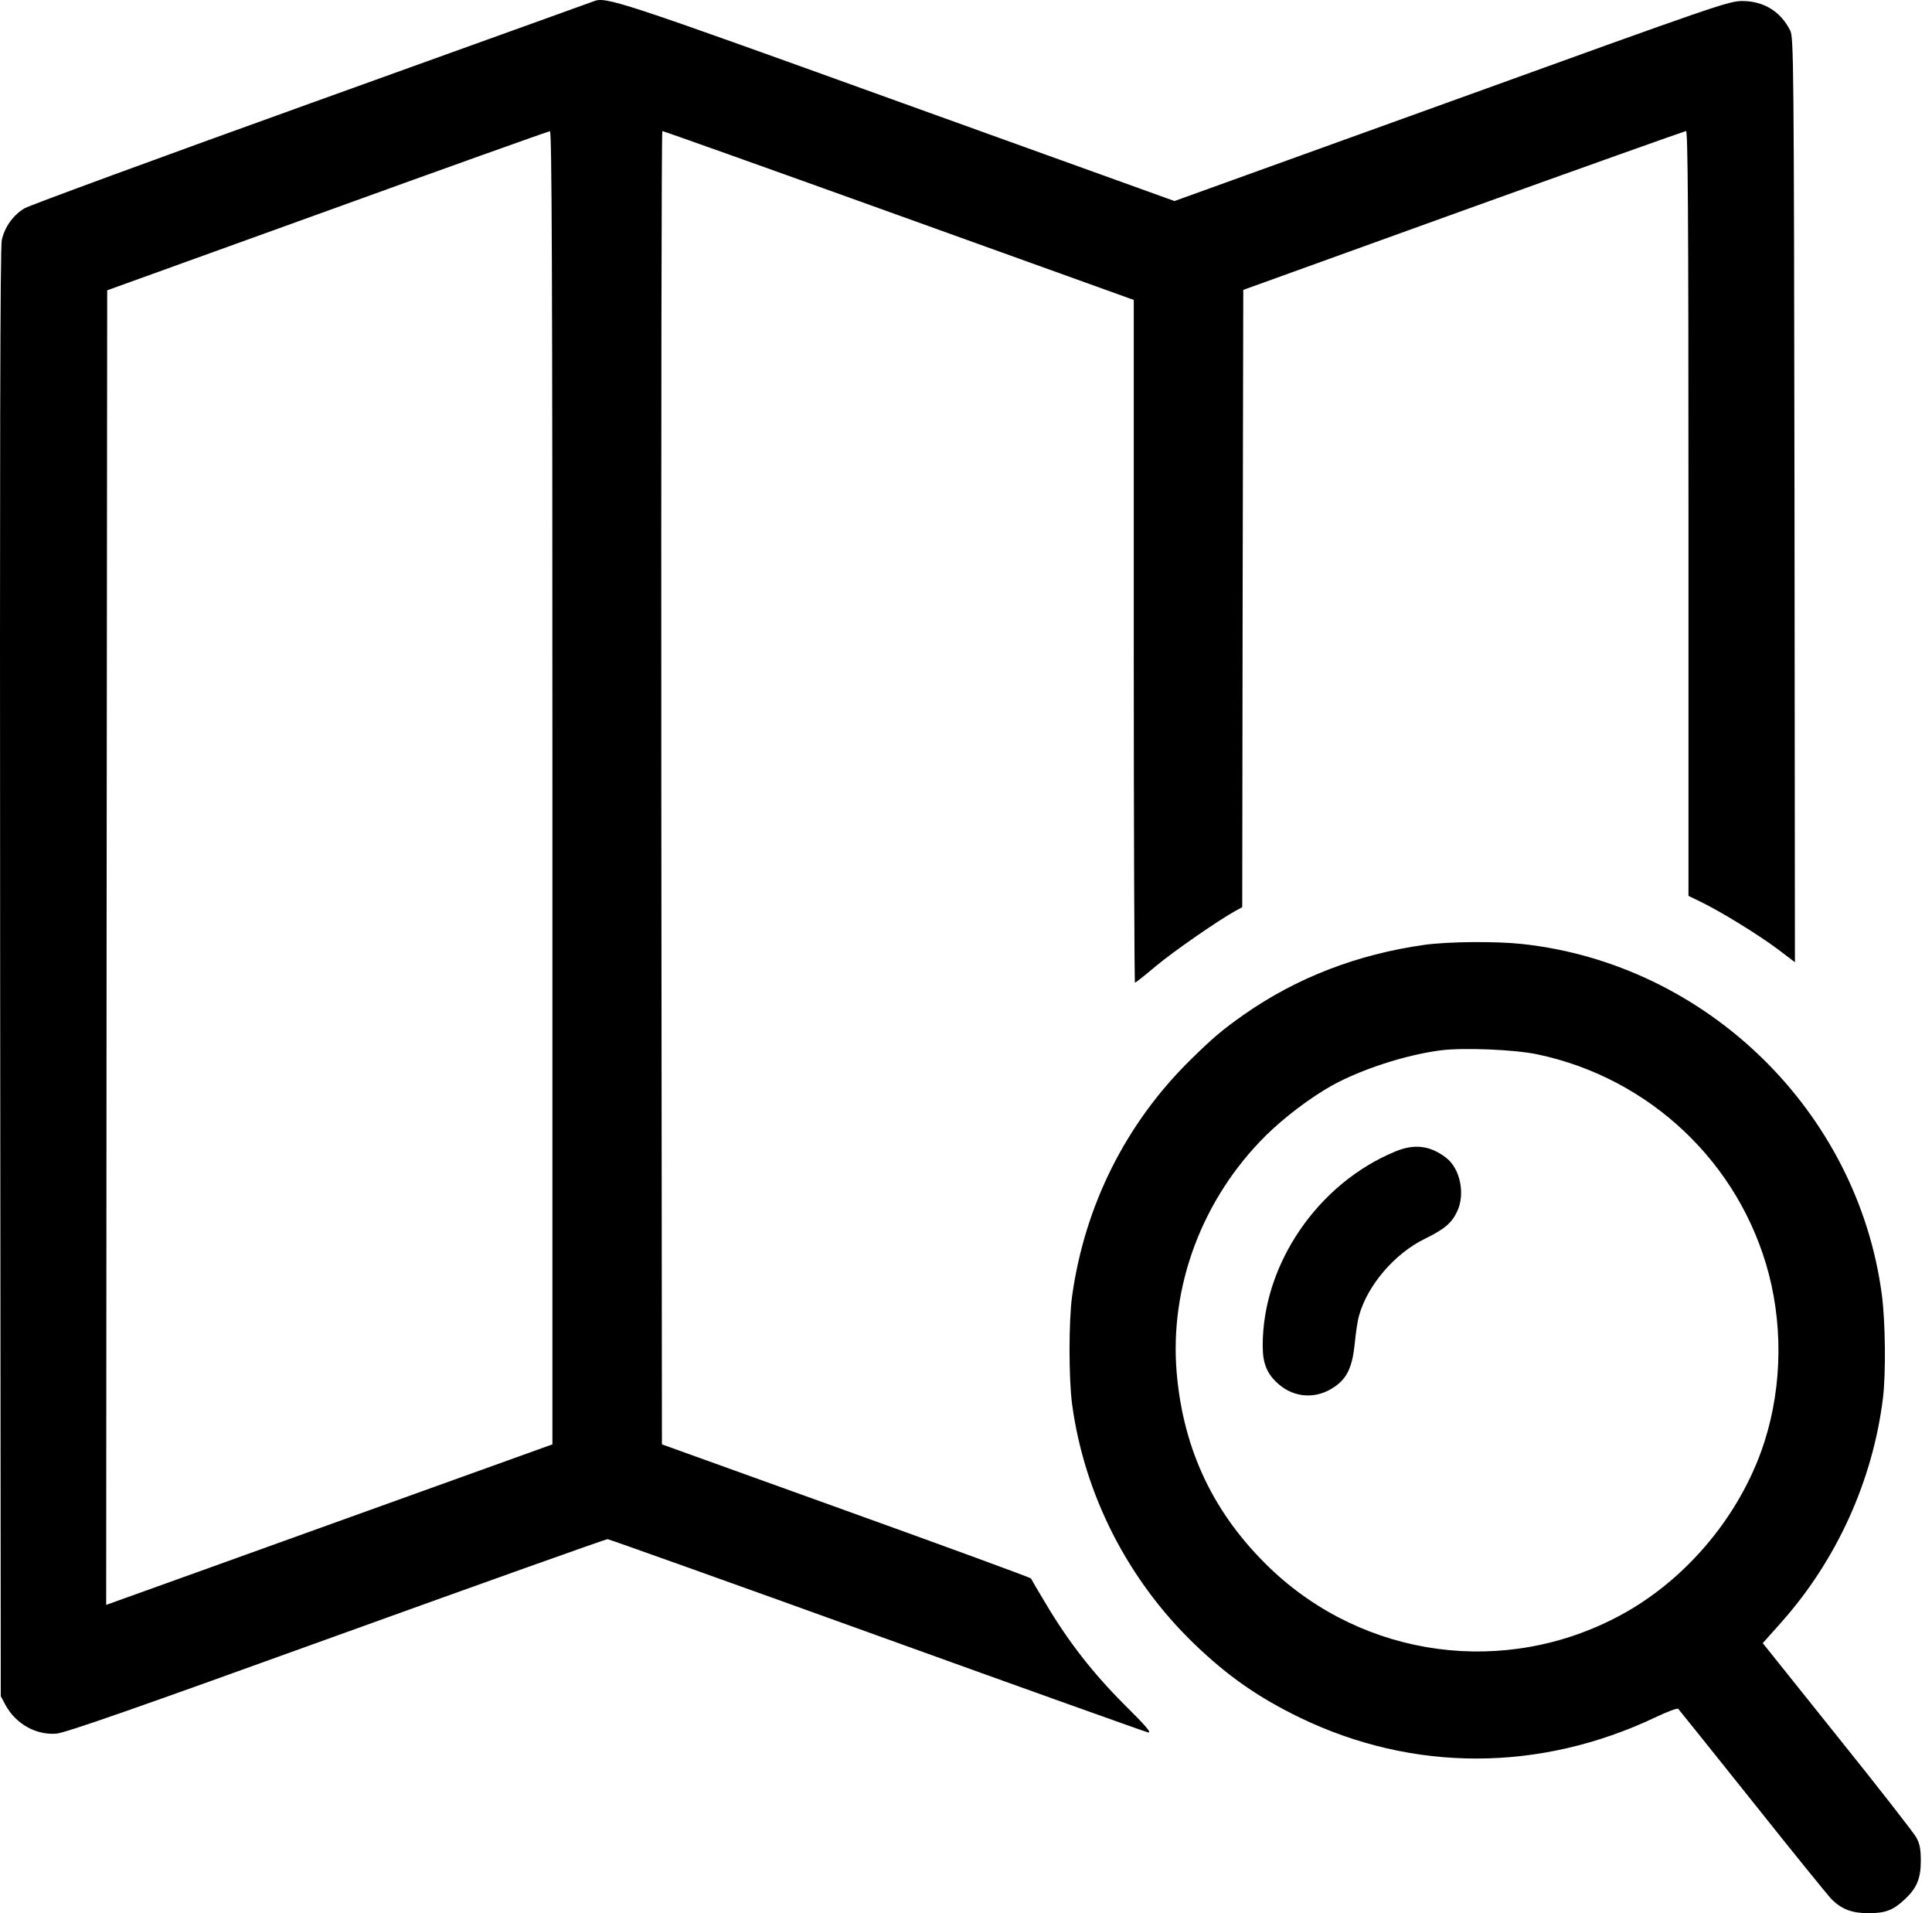
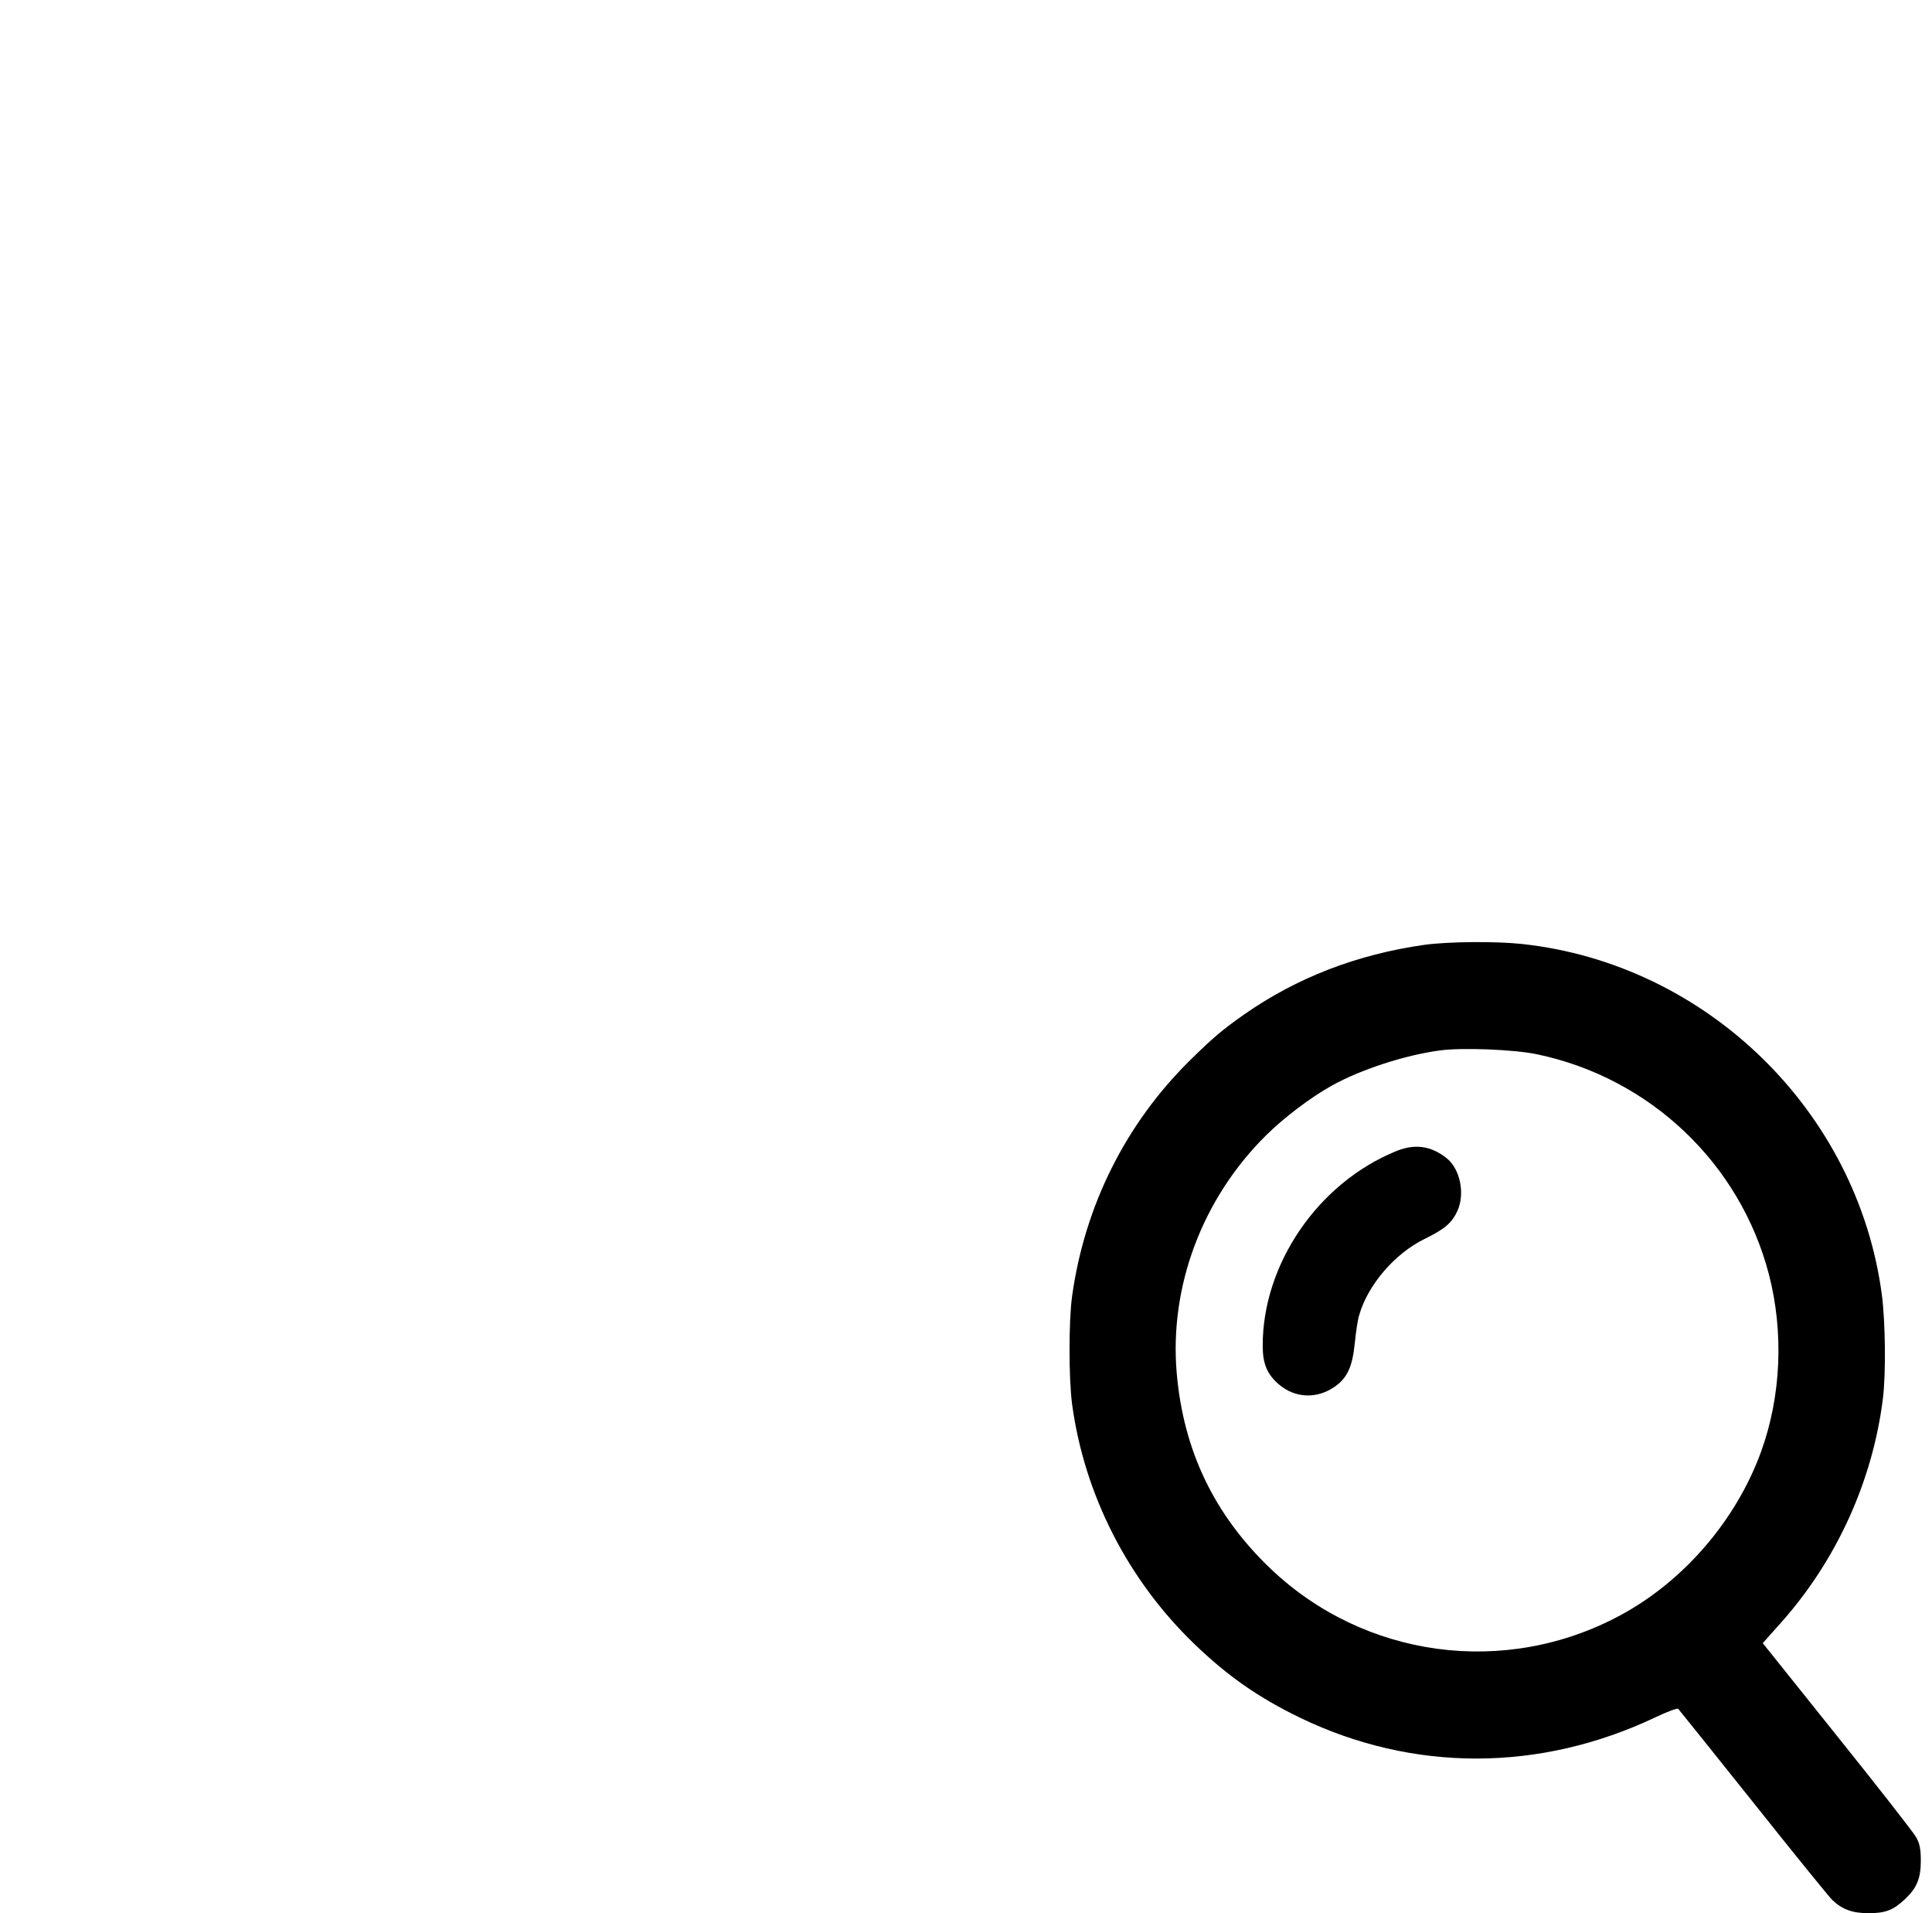
<svg xmlns="http://www.w3.org/2000/svg" width="101" height="100" viewBox="0 0 101 100" fill="none">
-   <path d="M31.019 0.075C30.933 0.107 24.309 2.493 16.305 5.372C8.301 8.25 1.549 10.733 1.292 10.883C0.703 11.225 0.243 11.857 0.093 12.552C0.008 12.959 -0.014 23.531 0.008 50.883L0.04 88.657L0.275 89.096C0.81 90.102 1.88 90.701 2.95 90.615C3.421 90.573 7.081 89.299 17.589 85.5C25.305 82.718 31.683 80.439 31.768 80.45C31.854 80.46 38.189 82.718 45.84 85.479C53.491 88.24 59.869 90.519 60.019 90.551C60.222 90.583 59.901 90.209 58.777 89.096C57.119 87.437 55.856 85.811 54.69 83.853C54.261 83.146 53.908 82.536 53.898 82.504C53.876 82.461 49.532 80.867 44.235 78.962L34.604 75.495L34.572 41.166C34.561 22.29 34.582 6.849 34.625 6.849C34.679 6.849 40.233 8.828 46.985 11.257L59.27 15.677V33.515C59.27 43.339 59.302 51.364 59.334 51.364C59.366 51.364 59.858 50.979 60.425 50.498C61.346 49.727 63.71 48.09 64.609 47.598L64.941 47.416L64.962 31.29L64.995 15.152L76.498 11.001C82.822 8.721 88.066 6.859 88.141 6.849C88.237 6.849 88.269 10.915 88.269 26.838V46.827L88.89 47.127C89.971 47.651 91.929 48.86 92.903 49.588L93.834 50.294L93.812 26.142C93.78 3.135 93.769 1.958 93.587 1.594C93.095 0.61 92.218 0.064 91.105 0.053C90.377 0.053 89.874 0.225 75.877 5.286L61.399 10.508L46.931 5.297C32.218 -0.011 31.661 -0.193 31.019 0.075ZM28.879 41.166V75.495L18.317 79.294C12.517 81.38 7.263 83.275 6.653 83.489L5.551 83.885L5.572 49.535L5.604 15.174L17.108 11.022C23.432 8.732 28.675 6.859 28.75 6.859C28.847 6.849 28.879 13.783 28.879 41.166Z" fill="black" />
  <path d="M74.465 49.385C70.933 49.888 67.798 51.097 65.027 53.034C63.892 53.836 63.443 54.211 62.223 55.409C58.863 58.716 56.712 62.996 56.048 67.737C55.867 69.021 55.867 72.081 56.048 73.408C56.691 78.138 58.97 82.59 62.437 85.928C64.192 87.619 65.797 88.732 67.959 89.781C73.876 92.638 80.5 92.627 86.546 89.759C87.156 89.47 87.691 89.267 87.734 89.32C87.777 89.363 89.553 91.578 91.672 94.232C93.791 96.897 95.642 99.176 95.781 99.304C96.305 99.807 96.841 100 97.686 100C98.574 100 98.981 99.84 99.591 99.262C100.201 98.695 100.415 98.181 100.415 97.271C100.415 96.651 100.361 96.372 100.179 96.041C100.051 95.805 98.189 93.419 96.049 90.754L92.153 85.885L93.106 84.815C96.016 81.552 97.9 77.4 98.435 73.087C98.595 71.782 98.563 69.117 98.381 67.694C97.119 58.095 89.232 50.391 79.58 49.342C78.2 49.192 75.728 49.213 74.465 49.385ZM80.372 55.11C86.268 56.351 90.966 60.813 92.475 66.613C93.256 69.631 93.117 72.969 92.068 75.869C90.762 79.465 88.023 82.643 84.706 84.43C78.692 87.672 71.319 86.677 66.396 81.969C63.475 79.165 61.87 75.827 61.517 71.782C61.121 67.244 62.854 62.643 66.182 59.347C67.135 58.406 68.494 57.378 69.617 56.747C71.137 55.901 73.438 55.152 75.267 54.906C76.445 54.746 79.163 54.853 80.372 55.11Z" fill="black" />
  <path d="M72.956 60.182C68.89 61.851 66 66.089 66.011 70.348C66.011 71.29 66.246 71.835 66.856 72.36C67.691 73.076 68.815 73.13 69.735 72.509C70.42 72.049 70.698 71.471 70.826 70.198C70.88 69.641 70.976 68.989 71.051 68.753C71.501 67.159 72.924 65.511 74.486 64.751C75.513 64.248 75.899 63.927 76.188 63.296C76.605 62.386 76.327 61.07 75.599 60.514C74.764 59.872 73.94 59.775 72.956 60.182Z" fill="black" />
</svg>